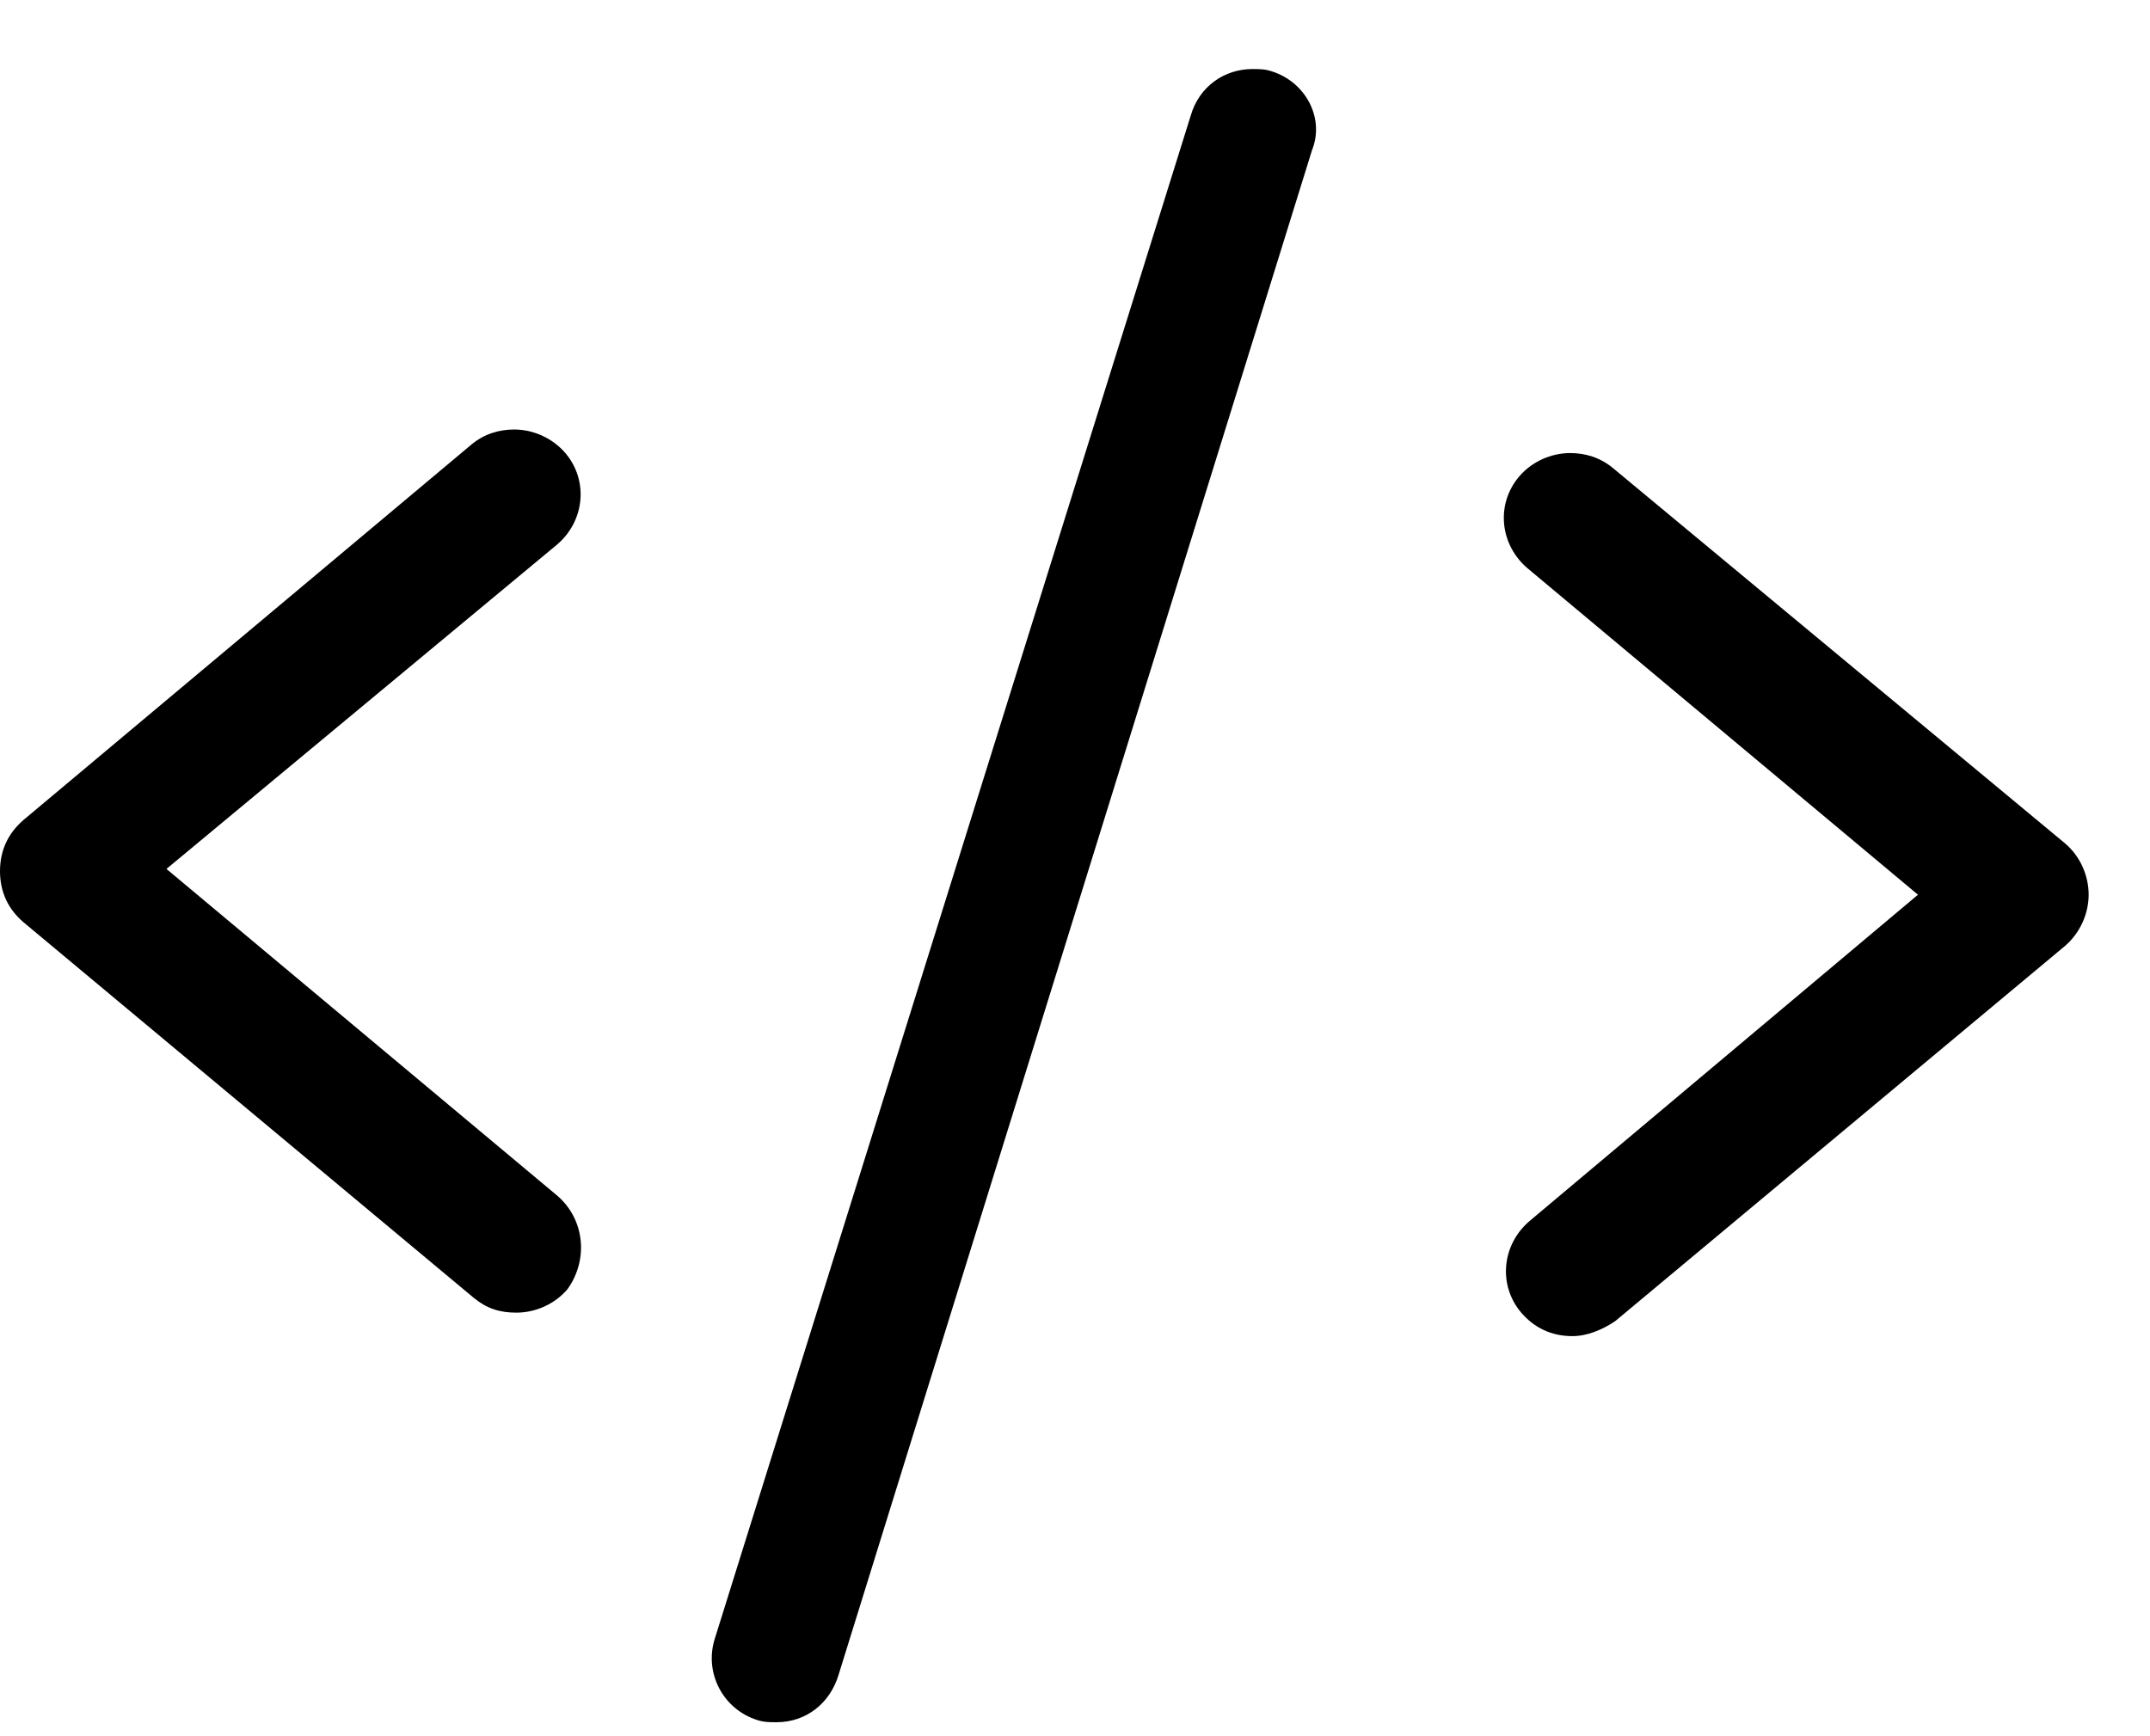
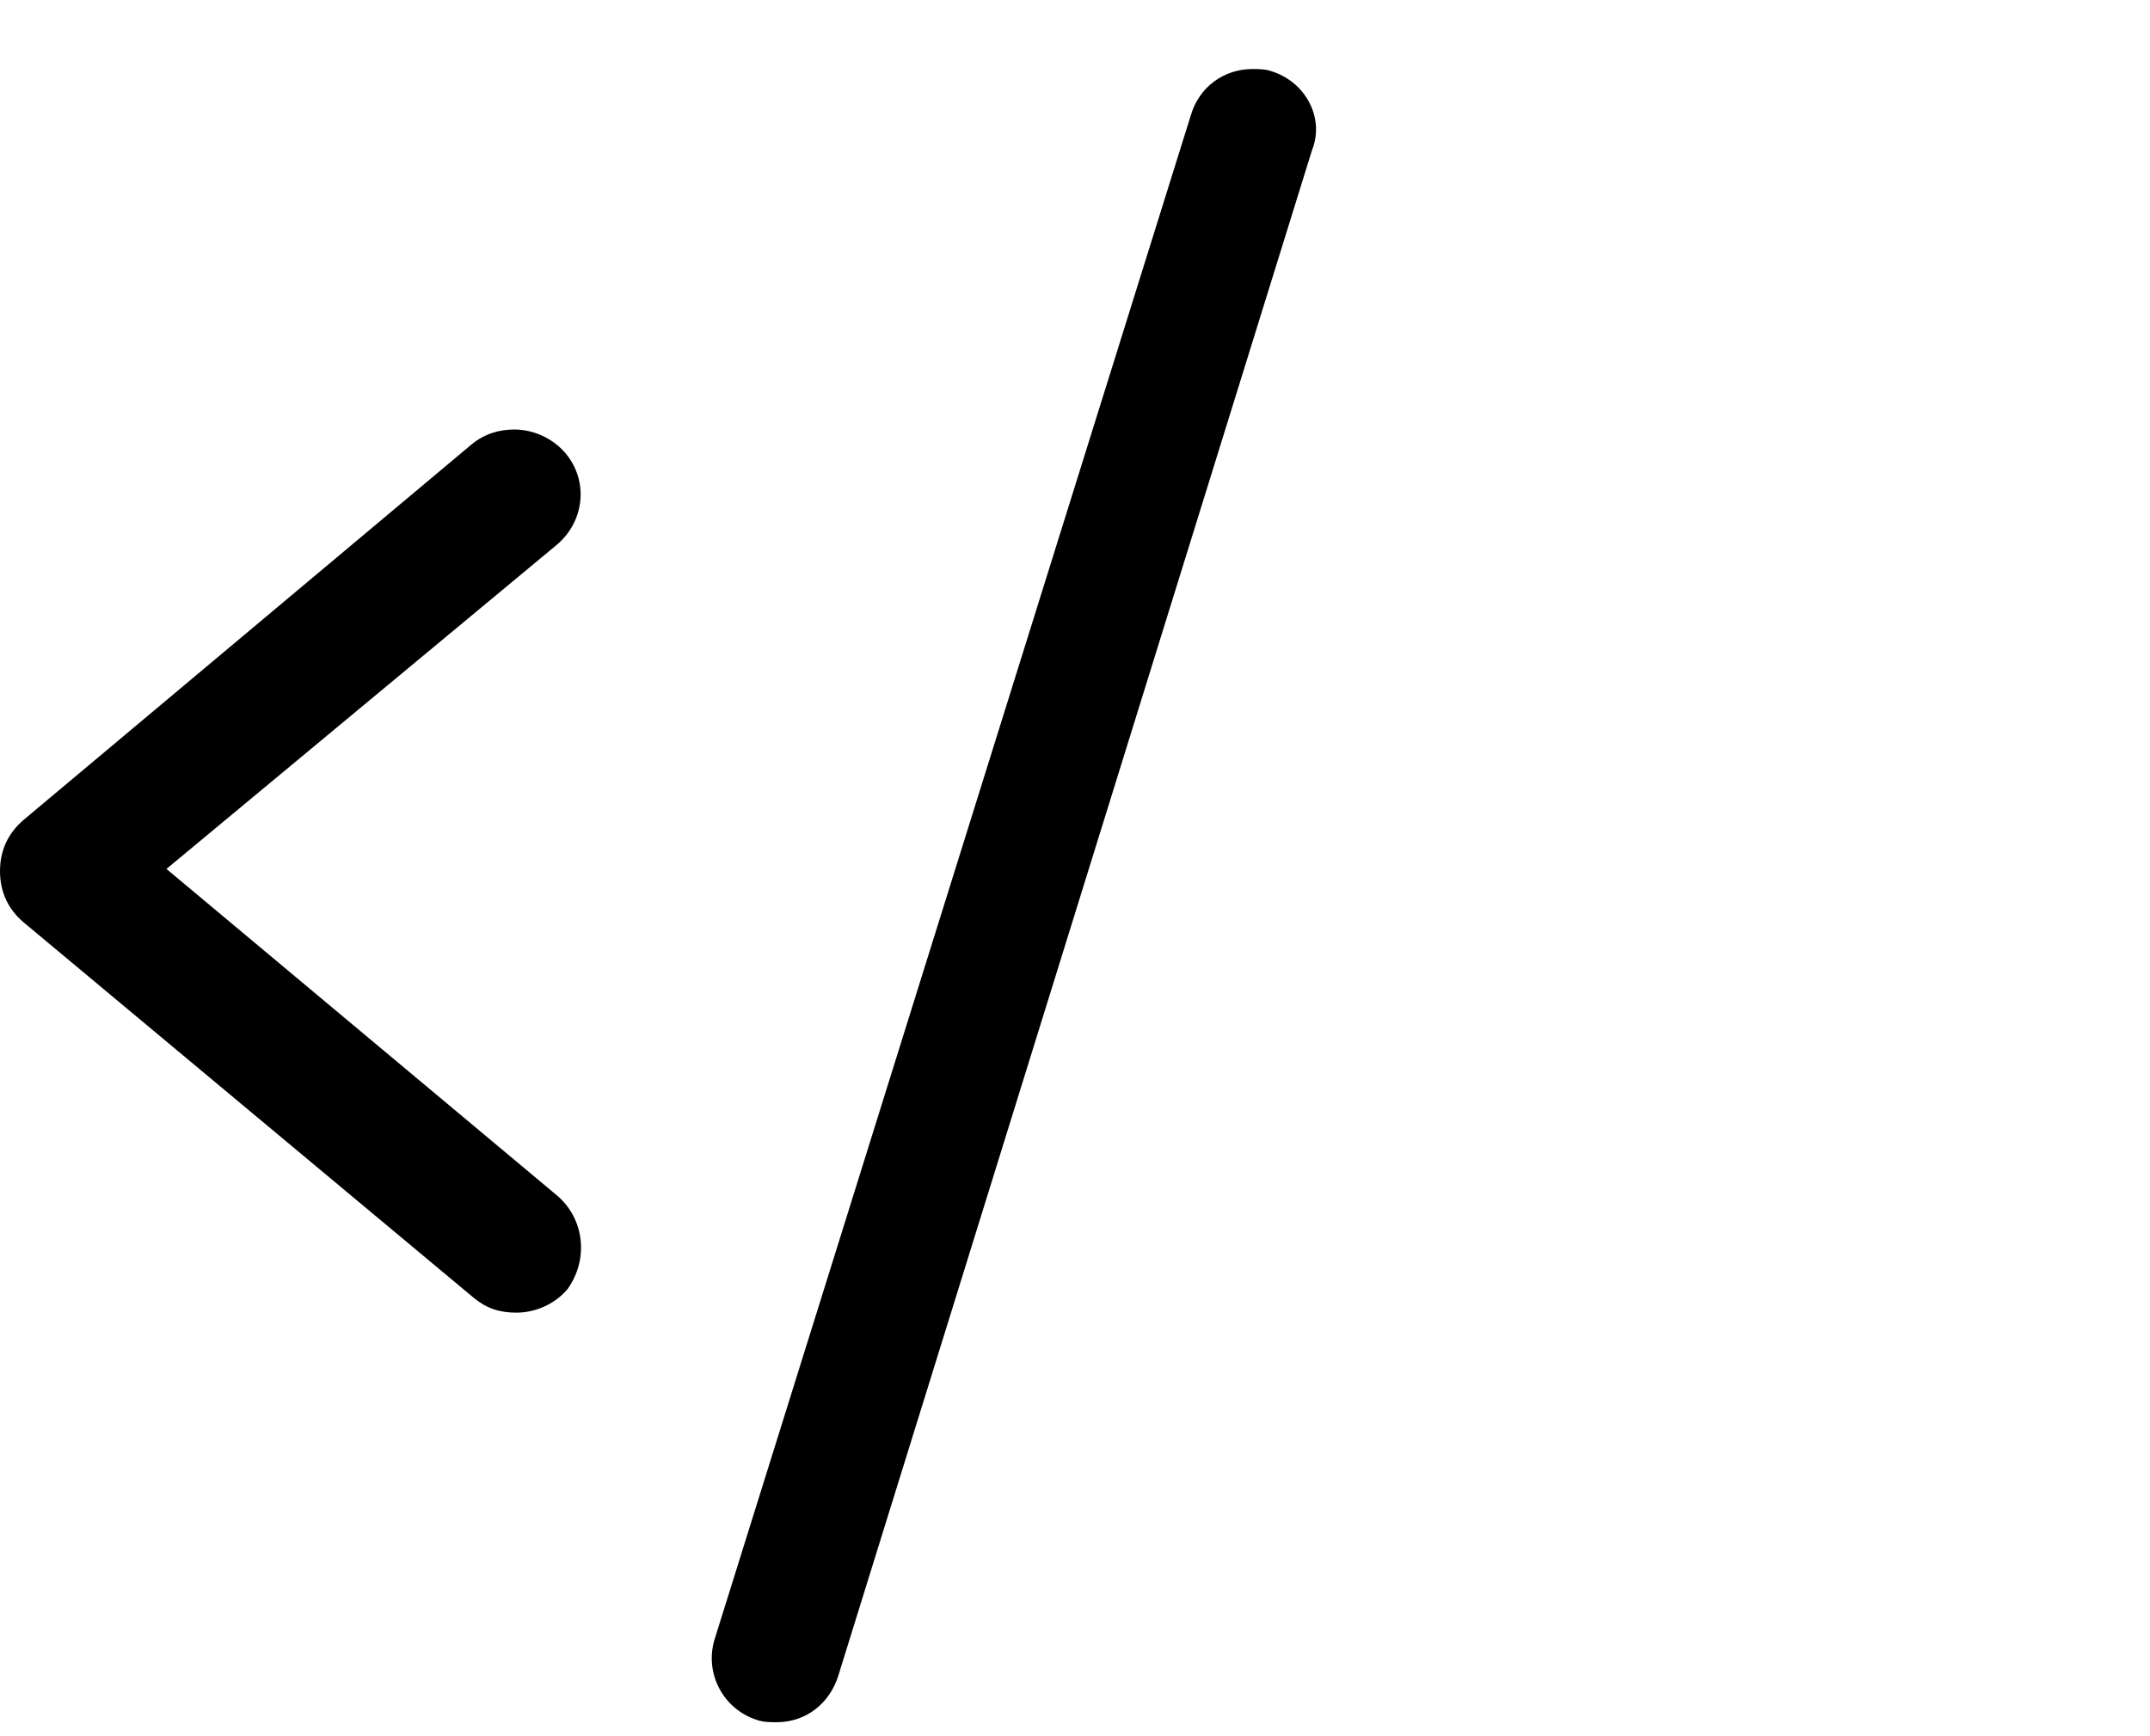
<svg xmlns="http://www.w3.org/2000/svg" width="26" height="21" viewBox="0 0 26 21" fill="none">
  <path d="M6.734 14.458L2.013 10.51L6.734 6.589C7.07 6.305 7.121 5.815 6.837 5.48C6.682 5.299 6.45 5.195 6.218 5.195C6.038 5.195 5.857 5.247 5.702 5.376L0.284 9.918C0.104 10.073 0 10.278 0 10.537C0 10.794 0.103 11.001 0.284 11.155L5.728 15.697C5.884 15.825 6.038 15.877 6.244 15.877C6.476 15.877 6.709 15.774 6.863 15.593C7.121 15.232 7.07 14.742 6.734 14.458Z" fill="black" />
-   <path d="M25.258 10.821C25.258 10.589 25.155 10.356 24.974 10.202L19.505 5.661C19.349 5.532 19.169 5.48 18.989 5.48C18.757 5.48 18.524 5.583 18.37 5.765C18.086 6.1 18.138 6.59 18.473 6.874L23.194 10.822L18.499 14.767C18.163 15.052 18.112 15.541 18.396 15.877C18.551 16.057 18.757 16.161 19.015 16.161C19.195 16.161 19.376 16.084 19.531 15.981L24.974 11.44C25.154 11.284 25.258 11.053 25.258 10.821L25.258 10.821Z" fill="black" />
  <path d="M15.377 0.862C15.3 0.835 15.222 0.835 15.146 0.835C14.81 0.835 14.501 1.042 14.398 1.403L8.643 19.824C8.514 20.237 8.746 20.676 9.159 20.805C9.237 20.831 9.314 20.831 9.391 20.831C9.752 20.831 10.036 20.599 10.139 20.264L15.866 1.817C16.022 1.429 15.79 0.991 15.377 0.862Z" fill="black" />
</svg>